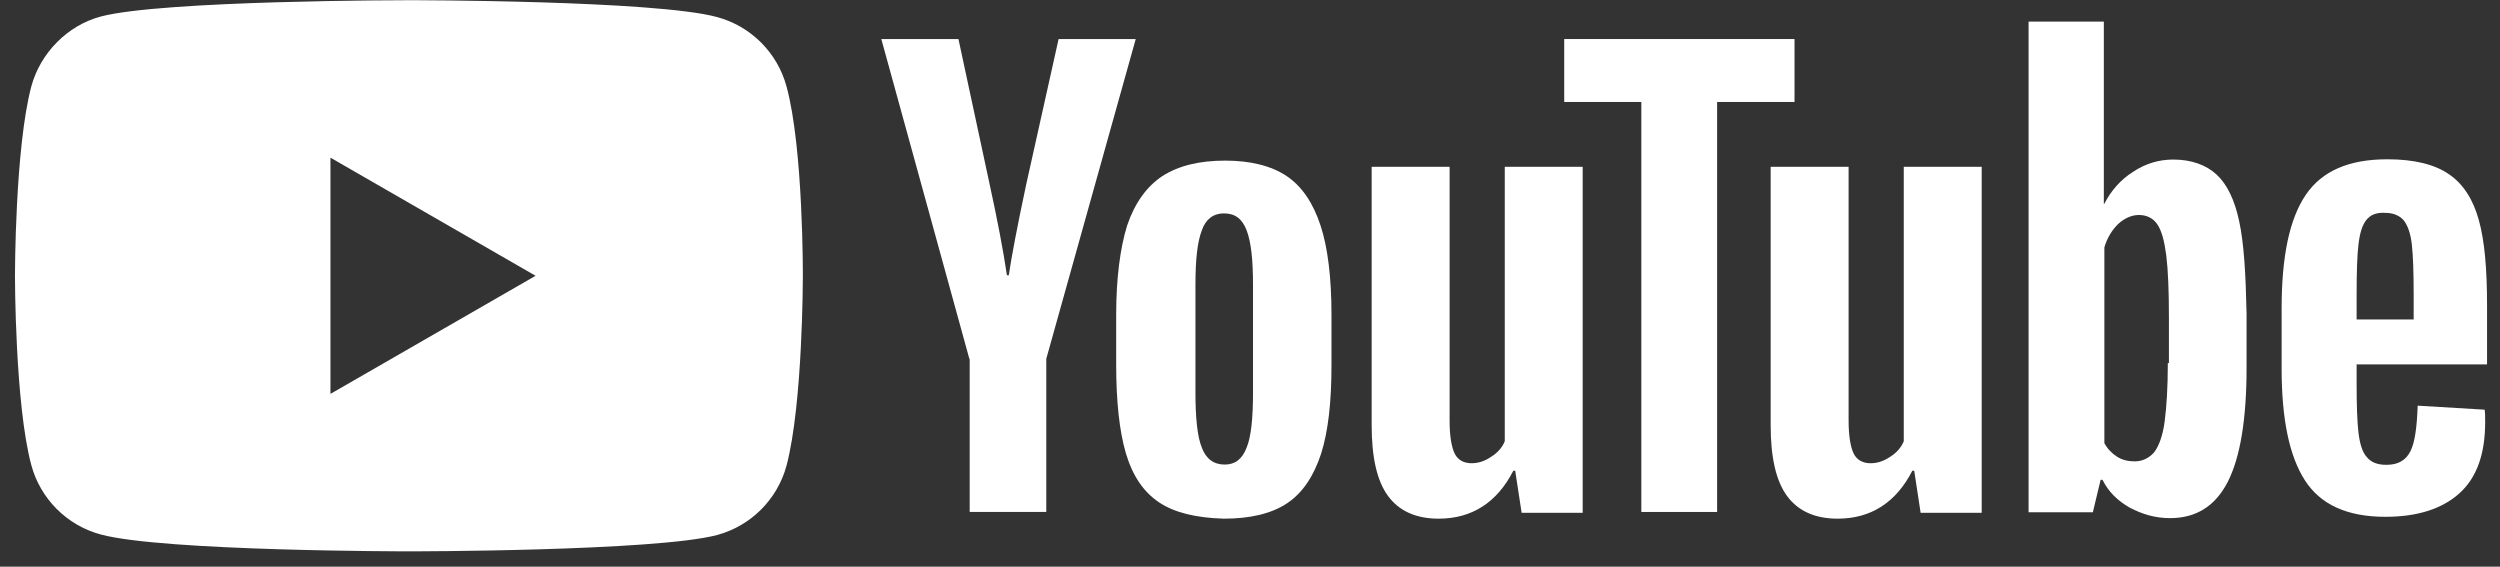
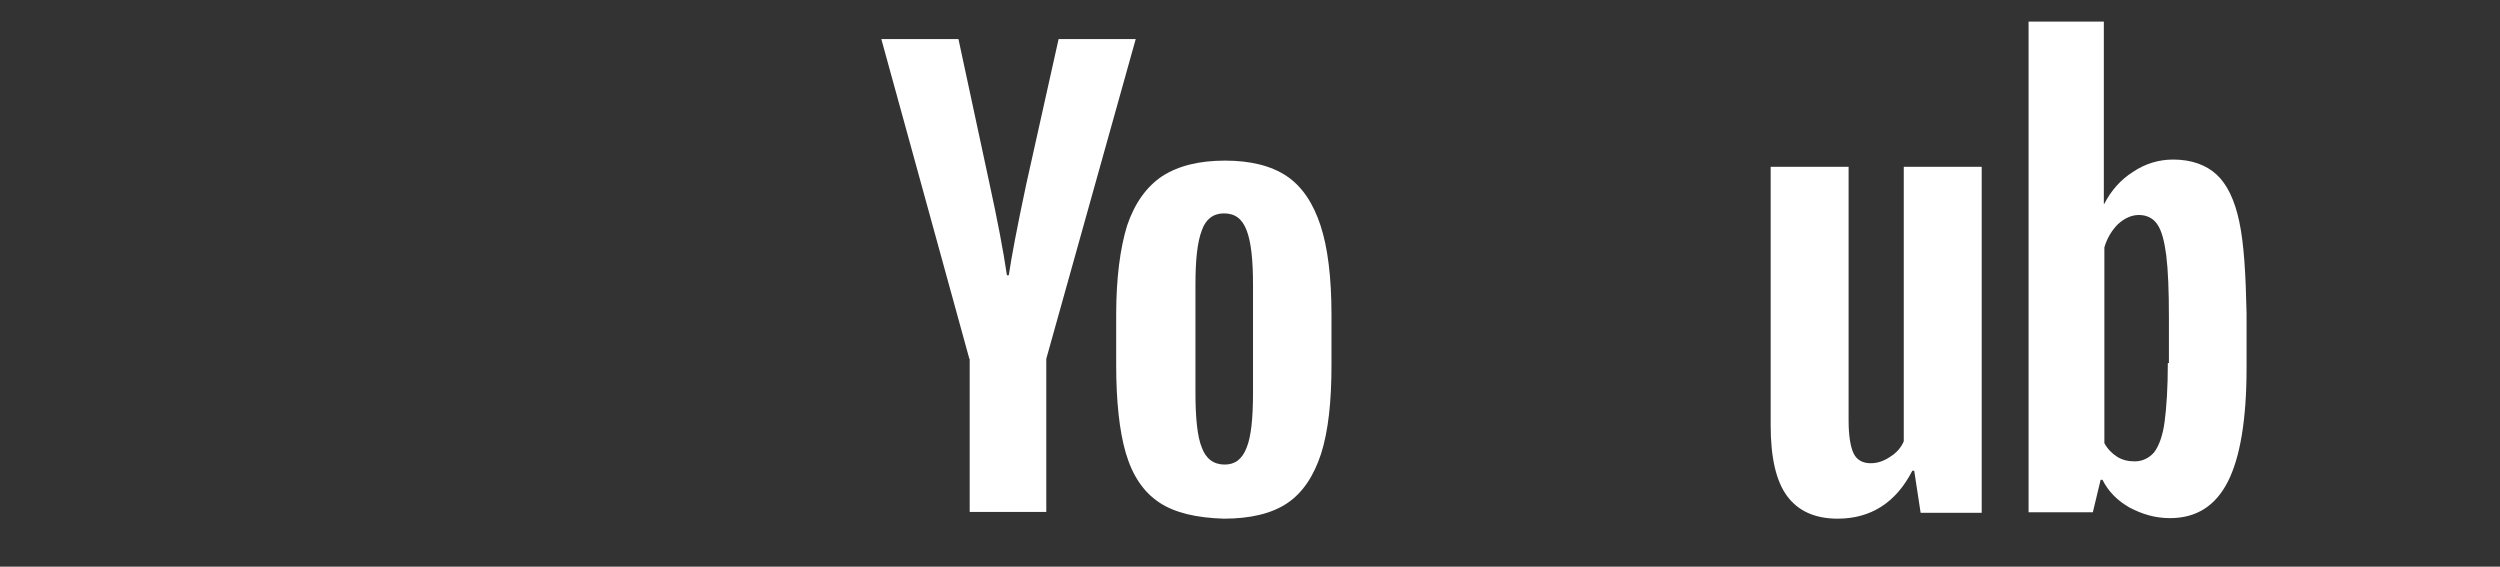
<svg xmlns="http://www.w3.org/2000/svg" width="150" height="34" viewBox="0 0 150 34" fill="none">
  <rect x="0" y="0" width="150" height="34" fill="#333333" stroke="none" />
-   <path d="M47.191 5.186C46.644 3.162 45.053 1.571 43.029 1.025C39.333 0.012 24.535 0.012 24.535 0.012C24.535 0.012 9.736 0.012 6.04 0.993C4.064 1.523 2.425 3.162 1.879 5.186C0.898 8.882 0.898 16.547 0.898 16.547C0.898 16.547 0.898 24.259 1.879 27.907C2.425 29.931 4.016 31.522 6.04 32.068C9.784 33.081 24.535 33.081 24.535 33.081C24.535 33.081 39.333 33.081 43.029 32.1C45.053 31.554 46.644 29.963 47.191 27.939C48.171 24.243 48.171 16.579 48.171 16.579C48.171 16.579 48.203 8.882 47.191 5.186ZM19.827 23.633V9.46L32.135 16.547L19.827 23.633Z" fill="white" />
  <path d="M69.542 30.14C68.61 29.513 67.951 28.549 67.549 27.183C67.163 25.866 66.971 24.066 66.971 21.897V18.892C66.971 16.675 67.212 14.875 67.629 13.526C68.096 12.16 68.802 11.196 69.734 10.569C70.715 9.943 71.952 9.637 73.51 9.637C75.021 9.637 76.274 9.943 77.206 10.569C78.138 11.196 78.797 12.208 79.231 13.526C79.665 14.843 79.889 16.643 79.889 18.892V21.897C79.889 24.114 79.697 25.866 79.263 27.232C78.829 28.549 78.17 29.562 77.238 30.188C76.306 30.815 75.021 31.12 73.43 31.12C71.791 31.072 70.474 30.767 69.542 30.14ZM74.796 26.862C75.069 26.203 75.181 25.079 75.181 23.552V17.093C75.181 15.614 75.069 14.522 74.796 13.815C74.523 13.108 74.089 12.803 73.43 12.803C72.803 12.803 72.337 13.156 72.112 13.815C71.839 14.522 71.727 15.598 71.727 17.093V23.552C71.727 25.062 71.839 26.203 72.112 26.862C72.353 27.521 72.82 27.874 73.478 27.874C74.089 27.874 74.523 27.569 74.796 26.862Z" fill="white" />
-   <path d="M141.397 21.929V22.974C141.397 24.291 141.43 25.304 141.51 25.978C141.59 26.637 141.751 27.151 142.008 27.424C142.249 27.73 142.635 27.89 143.181 27.89C143.888 27.89 144.354 27.617 144.627 27.071C144.9 26.525 145.013 25.625 145.061 24.34L149.078 24.581C149.11 24.773 149.11 25.014 149.11 25.32C149.11 27.232 148.612 28.662 147.552 29.61C146.507 30.542 145.029 31.008 143.117 31.008C140.819 31.008 139.228 30.269 138.296 28.823C137.364 27.376 136.898 25.159 136.898 22.122V18.507C136.898 15.39 137.364 13.14 138.345 11.694C139.325 10.248 140.948 9.557 143.245 9.557C144.836 9.557 146.089 9.862 146.941 10.457C147.793 11.035 148.387 11.967 148.725 13.188C149.078 14.442 149.223 16.145 149.223 18.33V21.865H141.397V21.929ZM141.976 13.204C141.735 13.51 141.59 13.976 141.51 14.65C141.43 15.309 141.397 16.322 141.397 17.687V19.166H144.82V17.687C144.82 16.37 144.788 15.357 144.708 14.65C144.627 13.944 144.434 13.477 144.209 13.204C143.968 12.931 143.583 12.771 143.117 12.771C142.57 12.738 142.217 12.899 141.976 13.204Z" fill="white" />
  <path d="M58.165 21.544L52.879 2.342H57.507L59.37 11.019C59.836 13.156 60.19 14.988 60.415 16.514H60.527C60.688 15.422 61.025 13.638 61.572 11.067L63.516 2.342H68.144L62.777 21.527V30.718H58.181V21.527H58.165V21.544Z" fill="white" />
-   <path d="M94.961 10.007V30.767H91.298L90.912 28.244H90.8C89.82 30.156 88.309 31.12 86.317 31.12C84.951 31.12 83.939 30.654 83.28 29.755C82.621 28.855 82.3 27.457 82.3 25.512V10.007H86.976V25.223C86.976 26.155 87.088 26.814 87.281 27.216C87.474 27.601 87.827 27.794 88.293 27.794C88.679 27.794 89.064 27.682 89.466 27.409C89.852 27.168 90.125 26.862 90.286 26.477V10.007H94.961Z" fill="white" />
  <path d="M118.902 10.007V30.767H115.238L114.853 28.244H114.74C113.76 30.156 112.25 31.12 110.257 31.12C108.891 31.12 107.879 30.654 107.22 29.755C106.562 28.855 106.24 27.457 106.24 25.512V10.007H110.916V25.223C110.916 26.155 111.029 26.814 111.221 27.216C111.414 27.601 111.768 27.794 112.234 27.794C112.619 27.794 113.005 27.682 113.407 27.409C113.792 27.168 114.065 26.862 114.226 26.477V10.007H118.902Z" fill="white" />
-   <path d="M107.655 6.118H103.027V30.718H98.48V6.118H93.853V2.342H107.671V6.118H107.655Z" fill="white" />
  <path d="M134.36 13.317C134.087 11.999 133.621 11.051 132.995 10.473C132.368 9.894 131.484 9.573 130.392 9.573C129.54 9.573 128.721 9.814 127.981 10.312C127.242 10.778 126.664 11.437 126.262 12.224H126.23V1.298H121.715V30.735H125.571L126.037 28.79H126.15C126.503 29.497 127.049 30.044 127.789 30.462C128.528 30.847 129.299 31.088 130.199 31.088C131.79 31.088 132.93 30.349 133.669 28.903C134.409 27.457 134.794 25.159 134.794 22.09V18.812C134.746 16.434 134.634 14.602 134.36 13.317ZM130.07 21.769C130.07 23.279 129.99 24.452 129.877 25.304C129.765 26.155 129.524 26.782 129.251 27.135C128.945 27.489 128.544 27.682 128.078 27.682C127.692 27.682 127.339 27.601 127.033 27.409C126.728 27.216 126.455 26.943 126.262 26.589V14.843C126.423 14.297 126.696 13.831 127.082 13.445C127.467 13.092 127.901 12.899 128.335 12.899C128.801 12.899 129.186 13.092 129.428 13.445C129.701 13.831 129.861 14.458 129.974 15.309C130.086 16.209 130.135 17.446 130.135 19.053V21.785H130.07V21.769Z" fill="white" />
</svg>